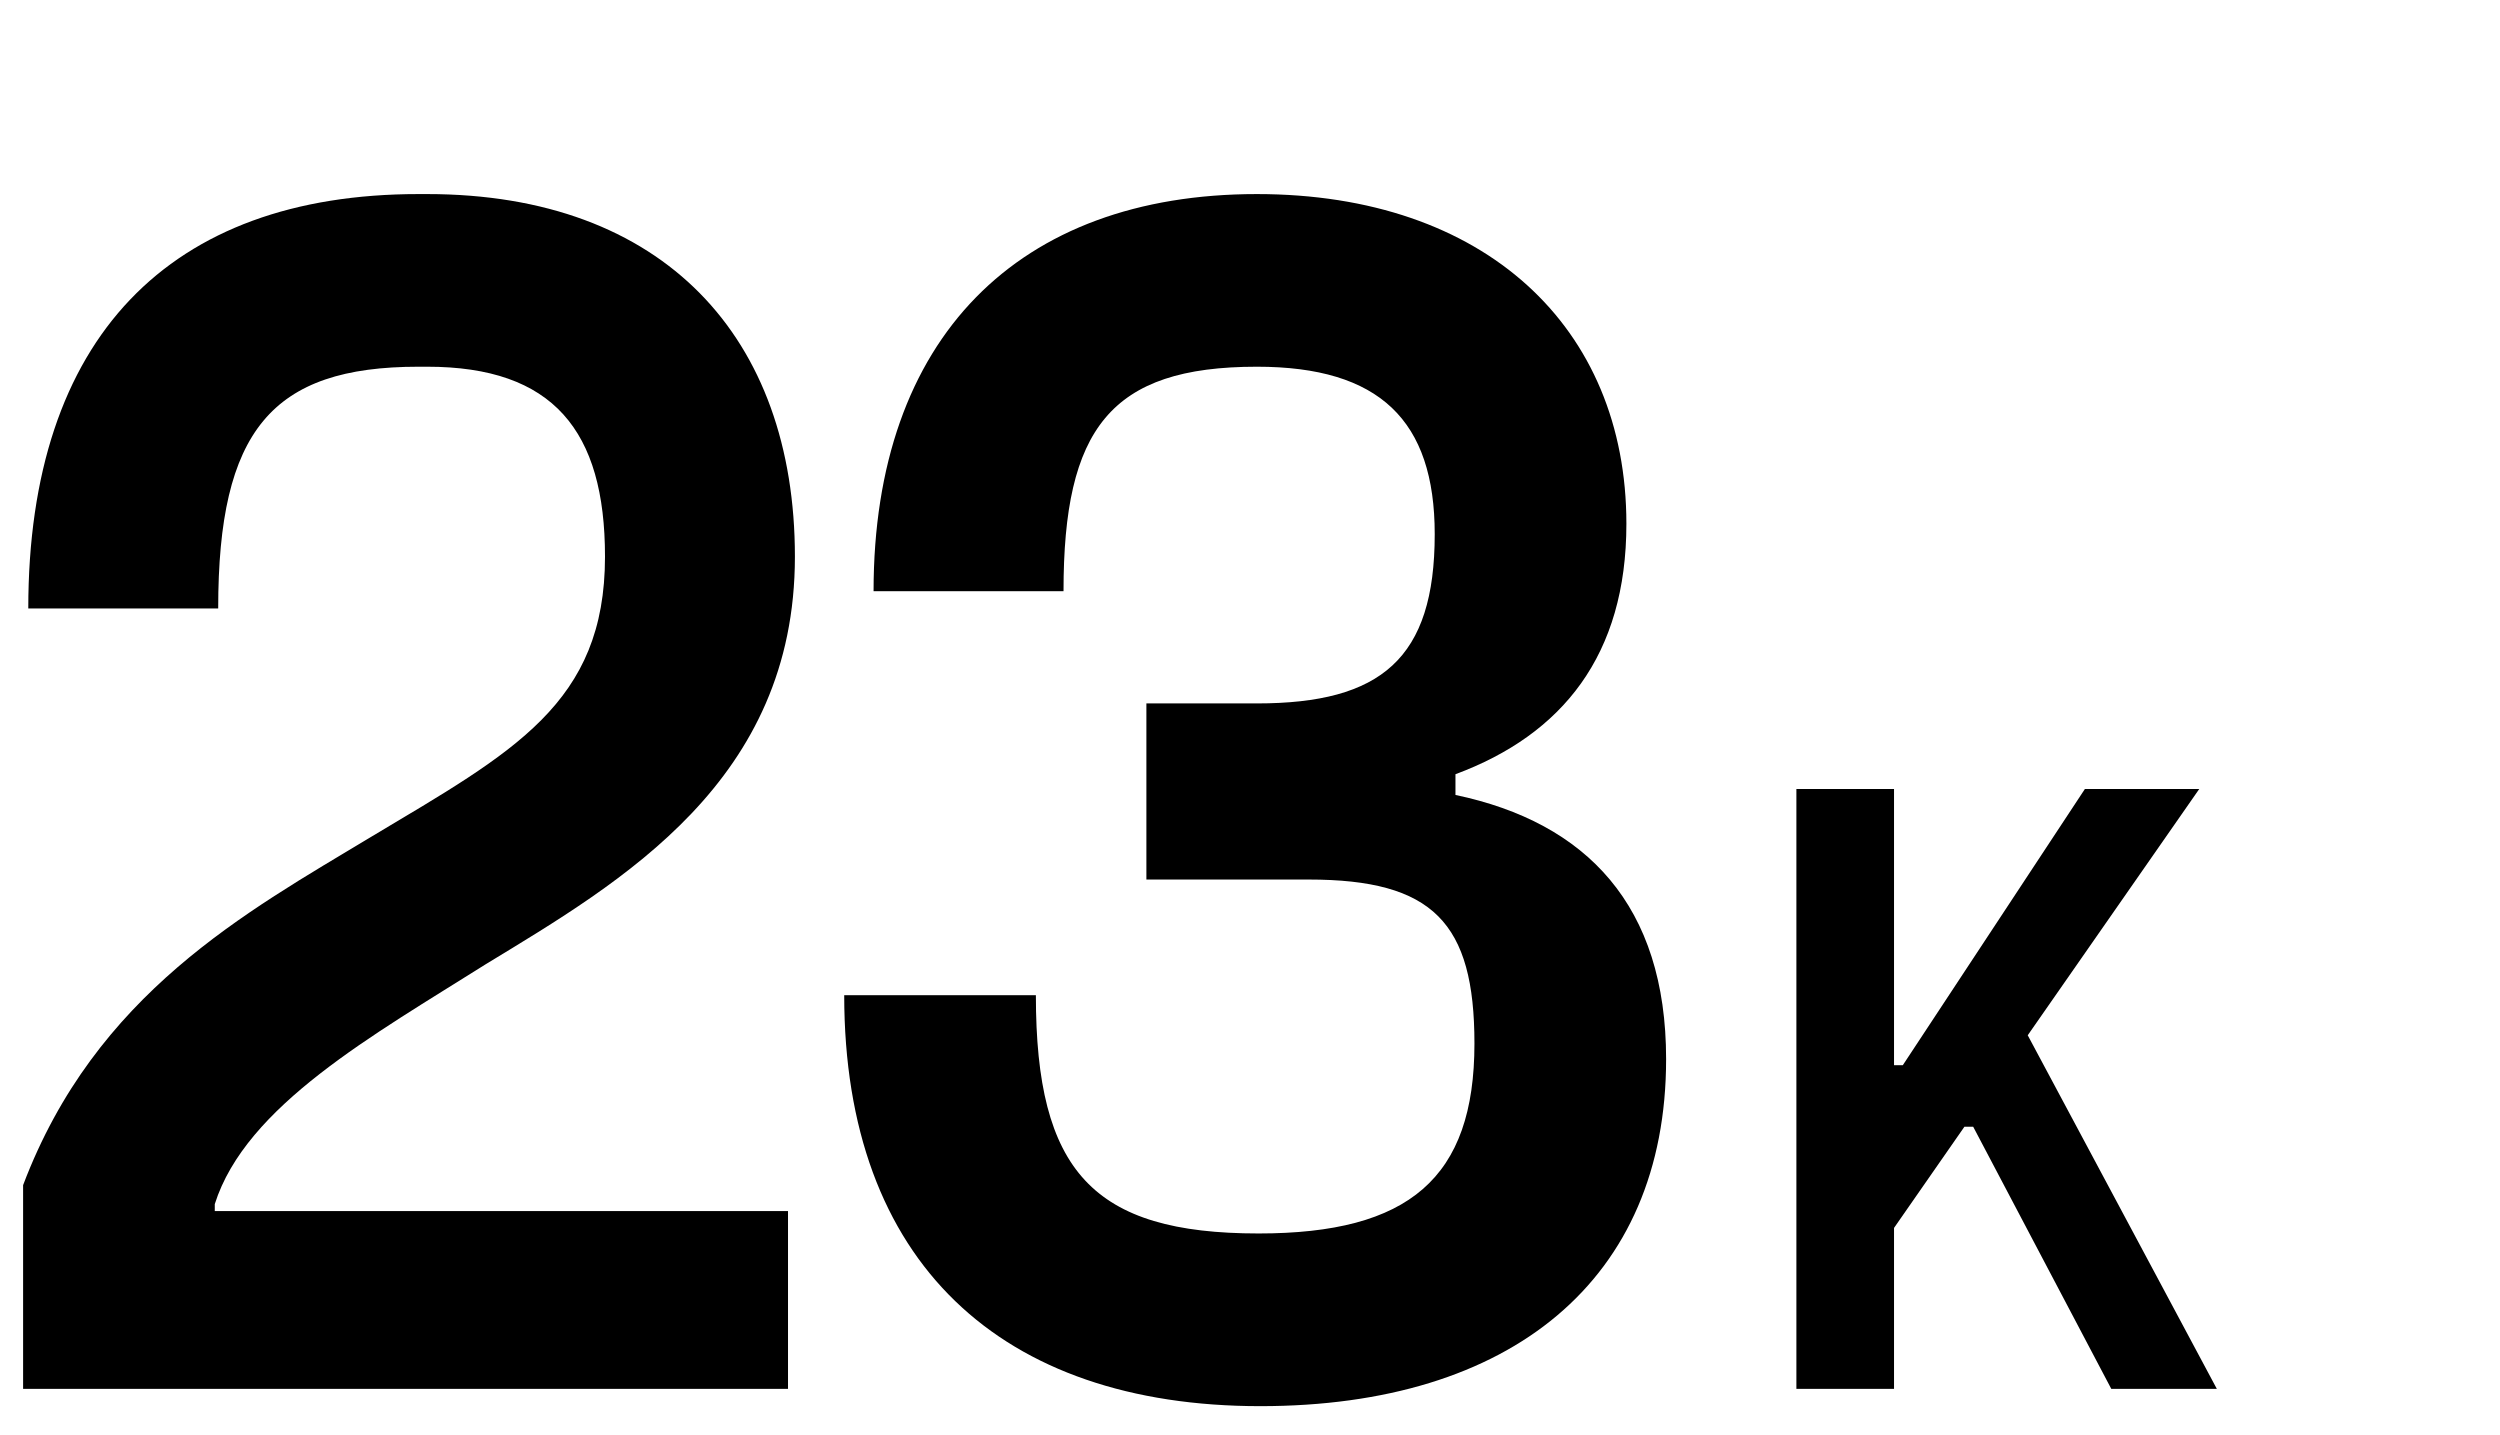
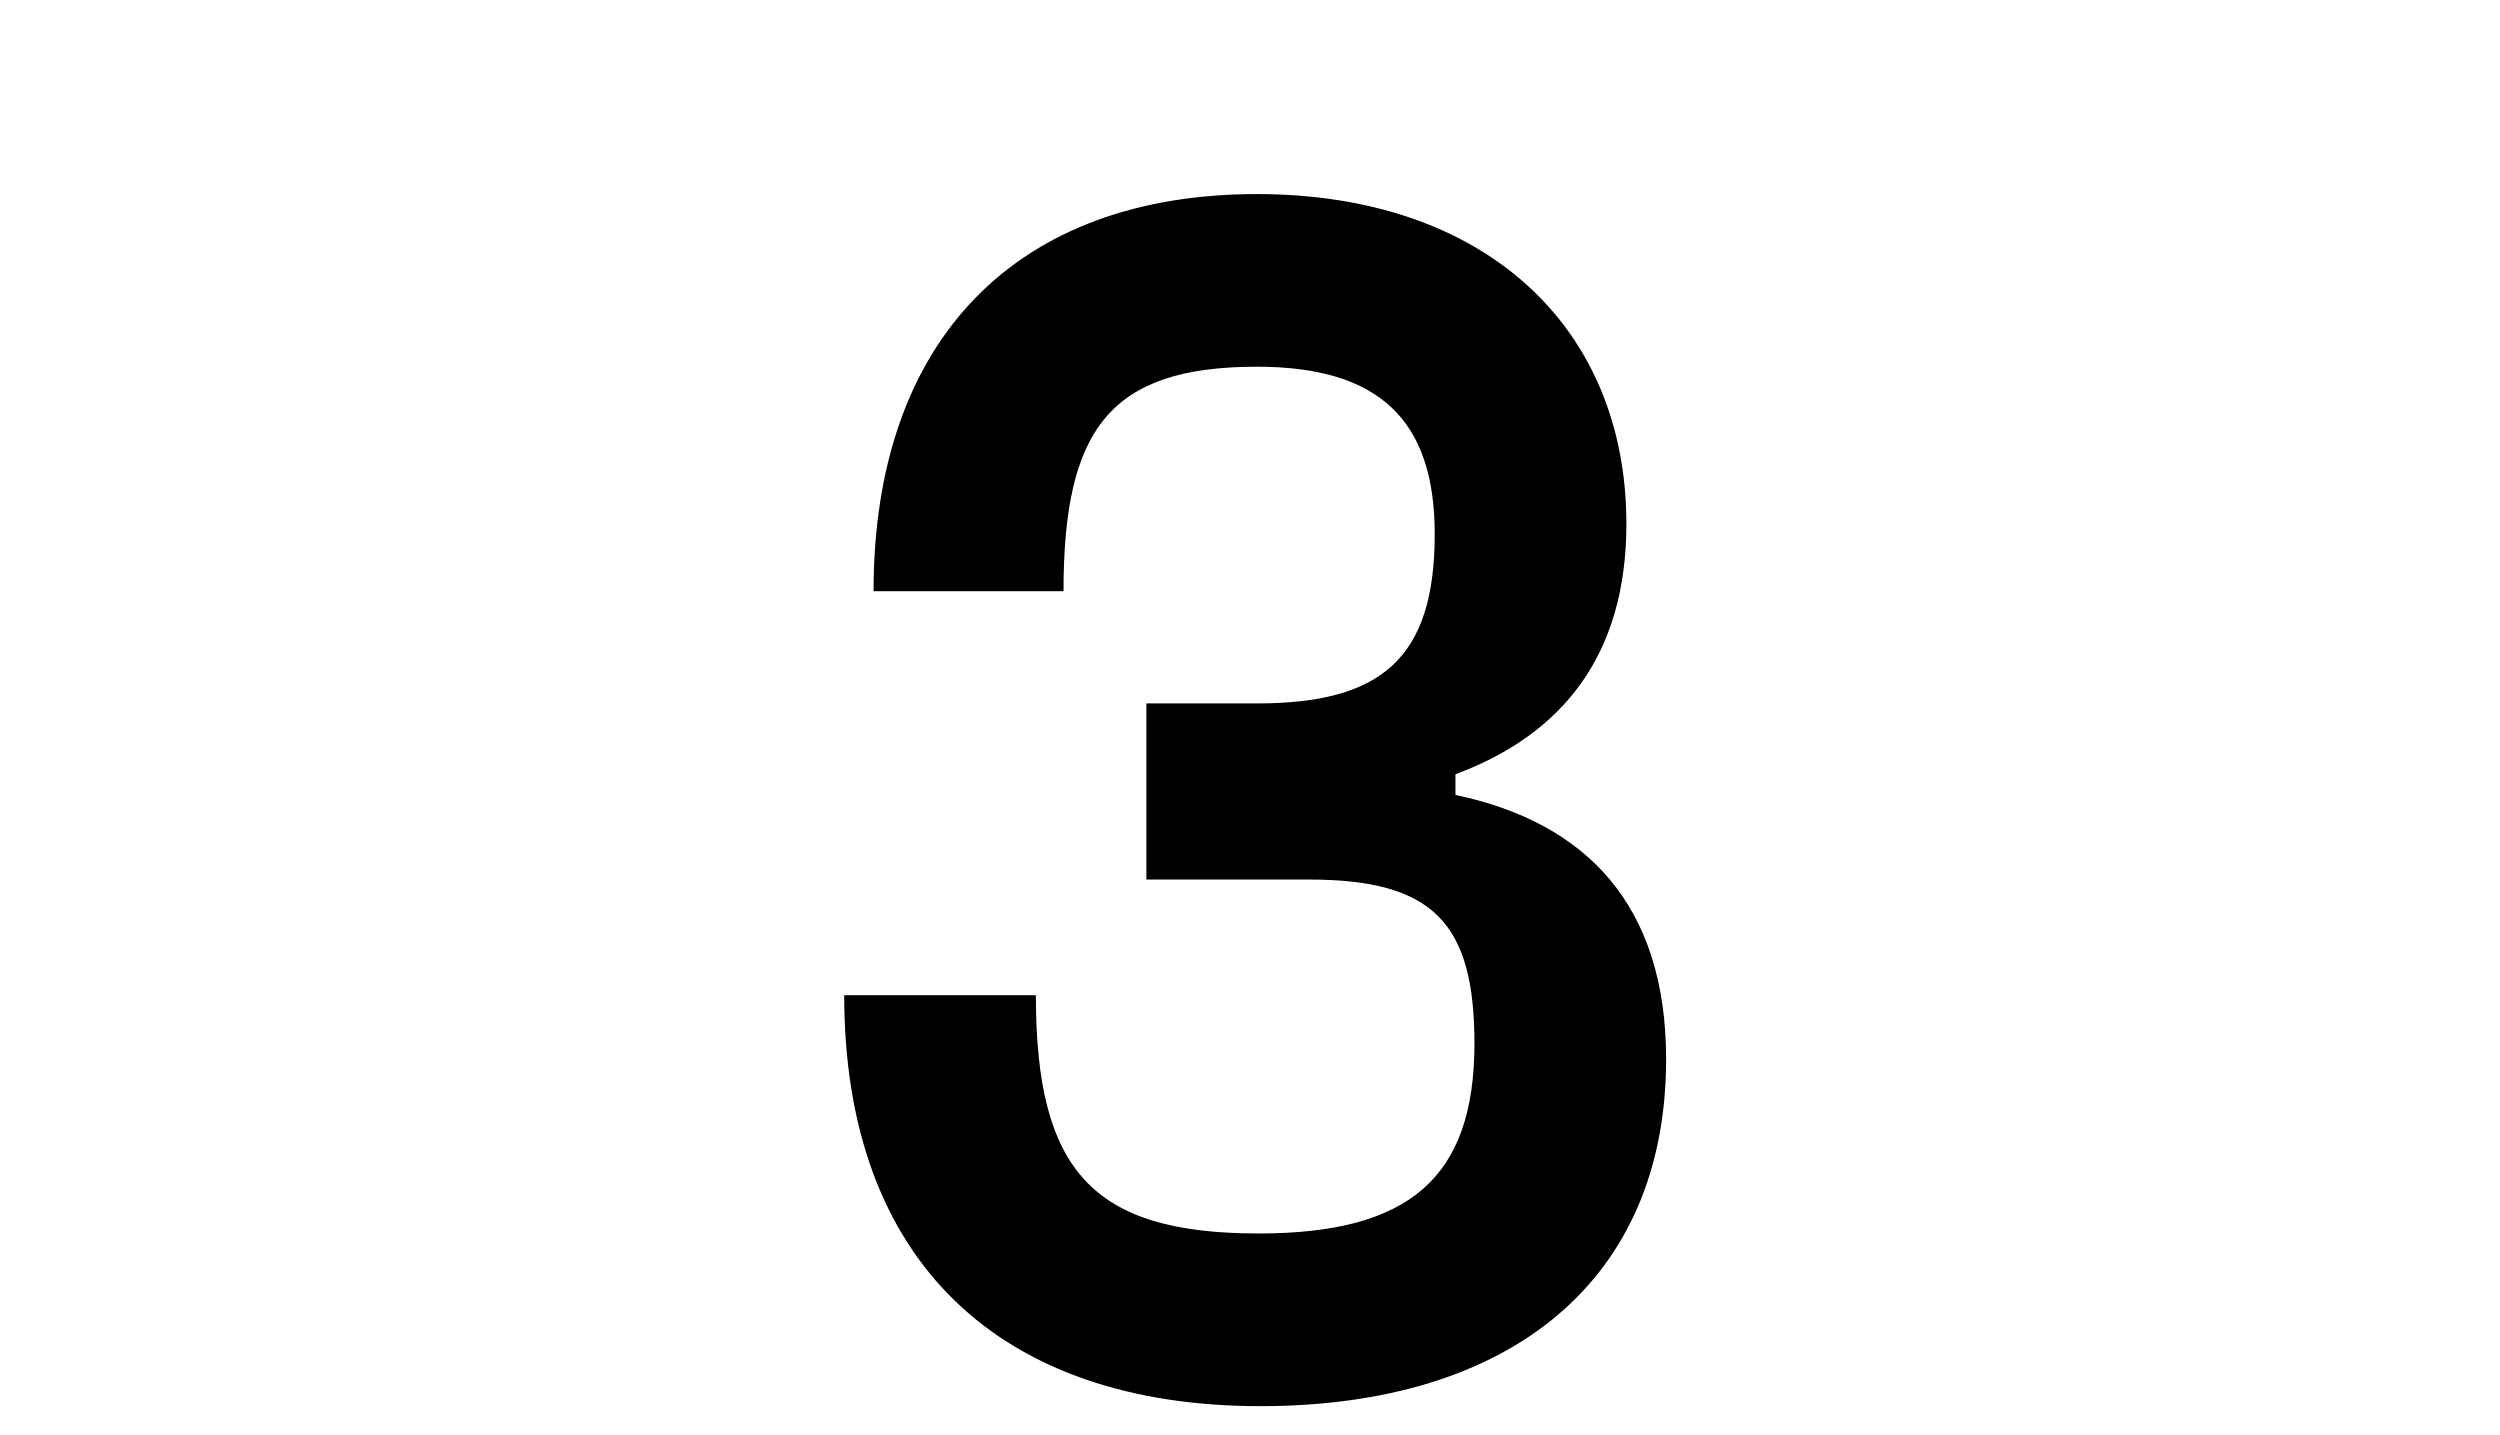
<svg xmlns="http://www.w3.org/2000/svg" width="54" height="31" viewBox="0 0 54 31" fill="none">
-   <path d="M0.499 30H17.021V26.159H4.639V26.009C5.31 23.884 8.07 22.355 10.494 20.826C13.44 19.035 17.17 16.872 17.17 12.024C17.17 7.287 14.335 4.192 9.226 4.192H9.04C3.669 4.192 0.611 7.287 0.611 13.143H4.713C4.713 9.301 5.87 7.921 9.04 7.921H9.226C11.949 7.921 13.068 9.301 13.068 12.024C13.068 15.194 11.091 16.238 8.033 18.066C5.31 19.707 2.065 21.459 0.499 25.599V30Z" fill="black" />
  <path d="M27.223 30.373C32.631 30.373 35.988 27.651 35.988 22.877C35.988 19.558 34.272 17.767 31.438 17.171V16.723C33.75 15.865 35.13 14.15 35.13 11.315C35.13 7.064 32.072 4.192 27.149 4.192C22.002 4.192 18.869 7.287 18.869 12.77H22.972C22.972 9.264 23.979 7.921 27.149 7.921C29.797 7.921 30.99 9.078 30.99 11.539C30.99 14.224 29.834 15.194 27.149 15.194H24.762V18.998H28.268C30.953 18.998 31.848 19.93 31.848 22.541C31.848 25.45 30.431 26.643 27.186 26.643C23.606 26.643 22.375 25.301 22.375 21.497H18.235C18.235 27.277 21.629 30.373 27.223 30.373Z" fill="black" />
-   <path d="M43.799 22.362L47.504 17.042H45.034L41.101 23.008H40.911V17.042H38.802V30H40.911V26.523L42.431 24.338H42.621L45.604 30H47.884L43.799 22.362Z" fill="black" />
</svg>